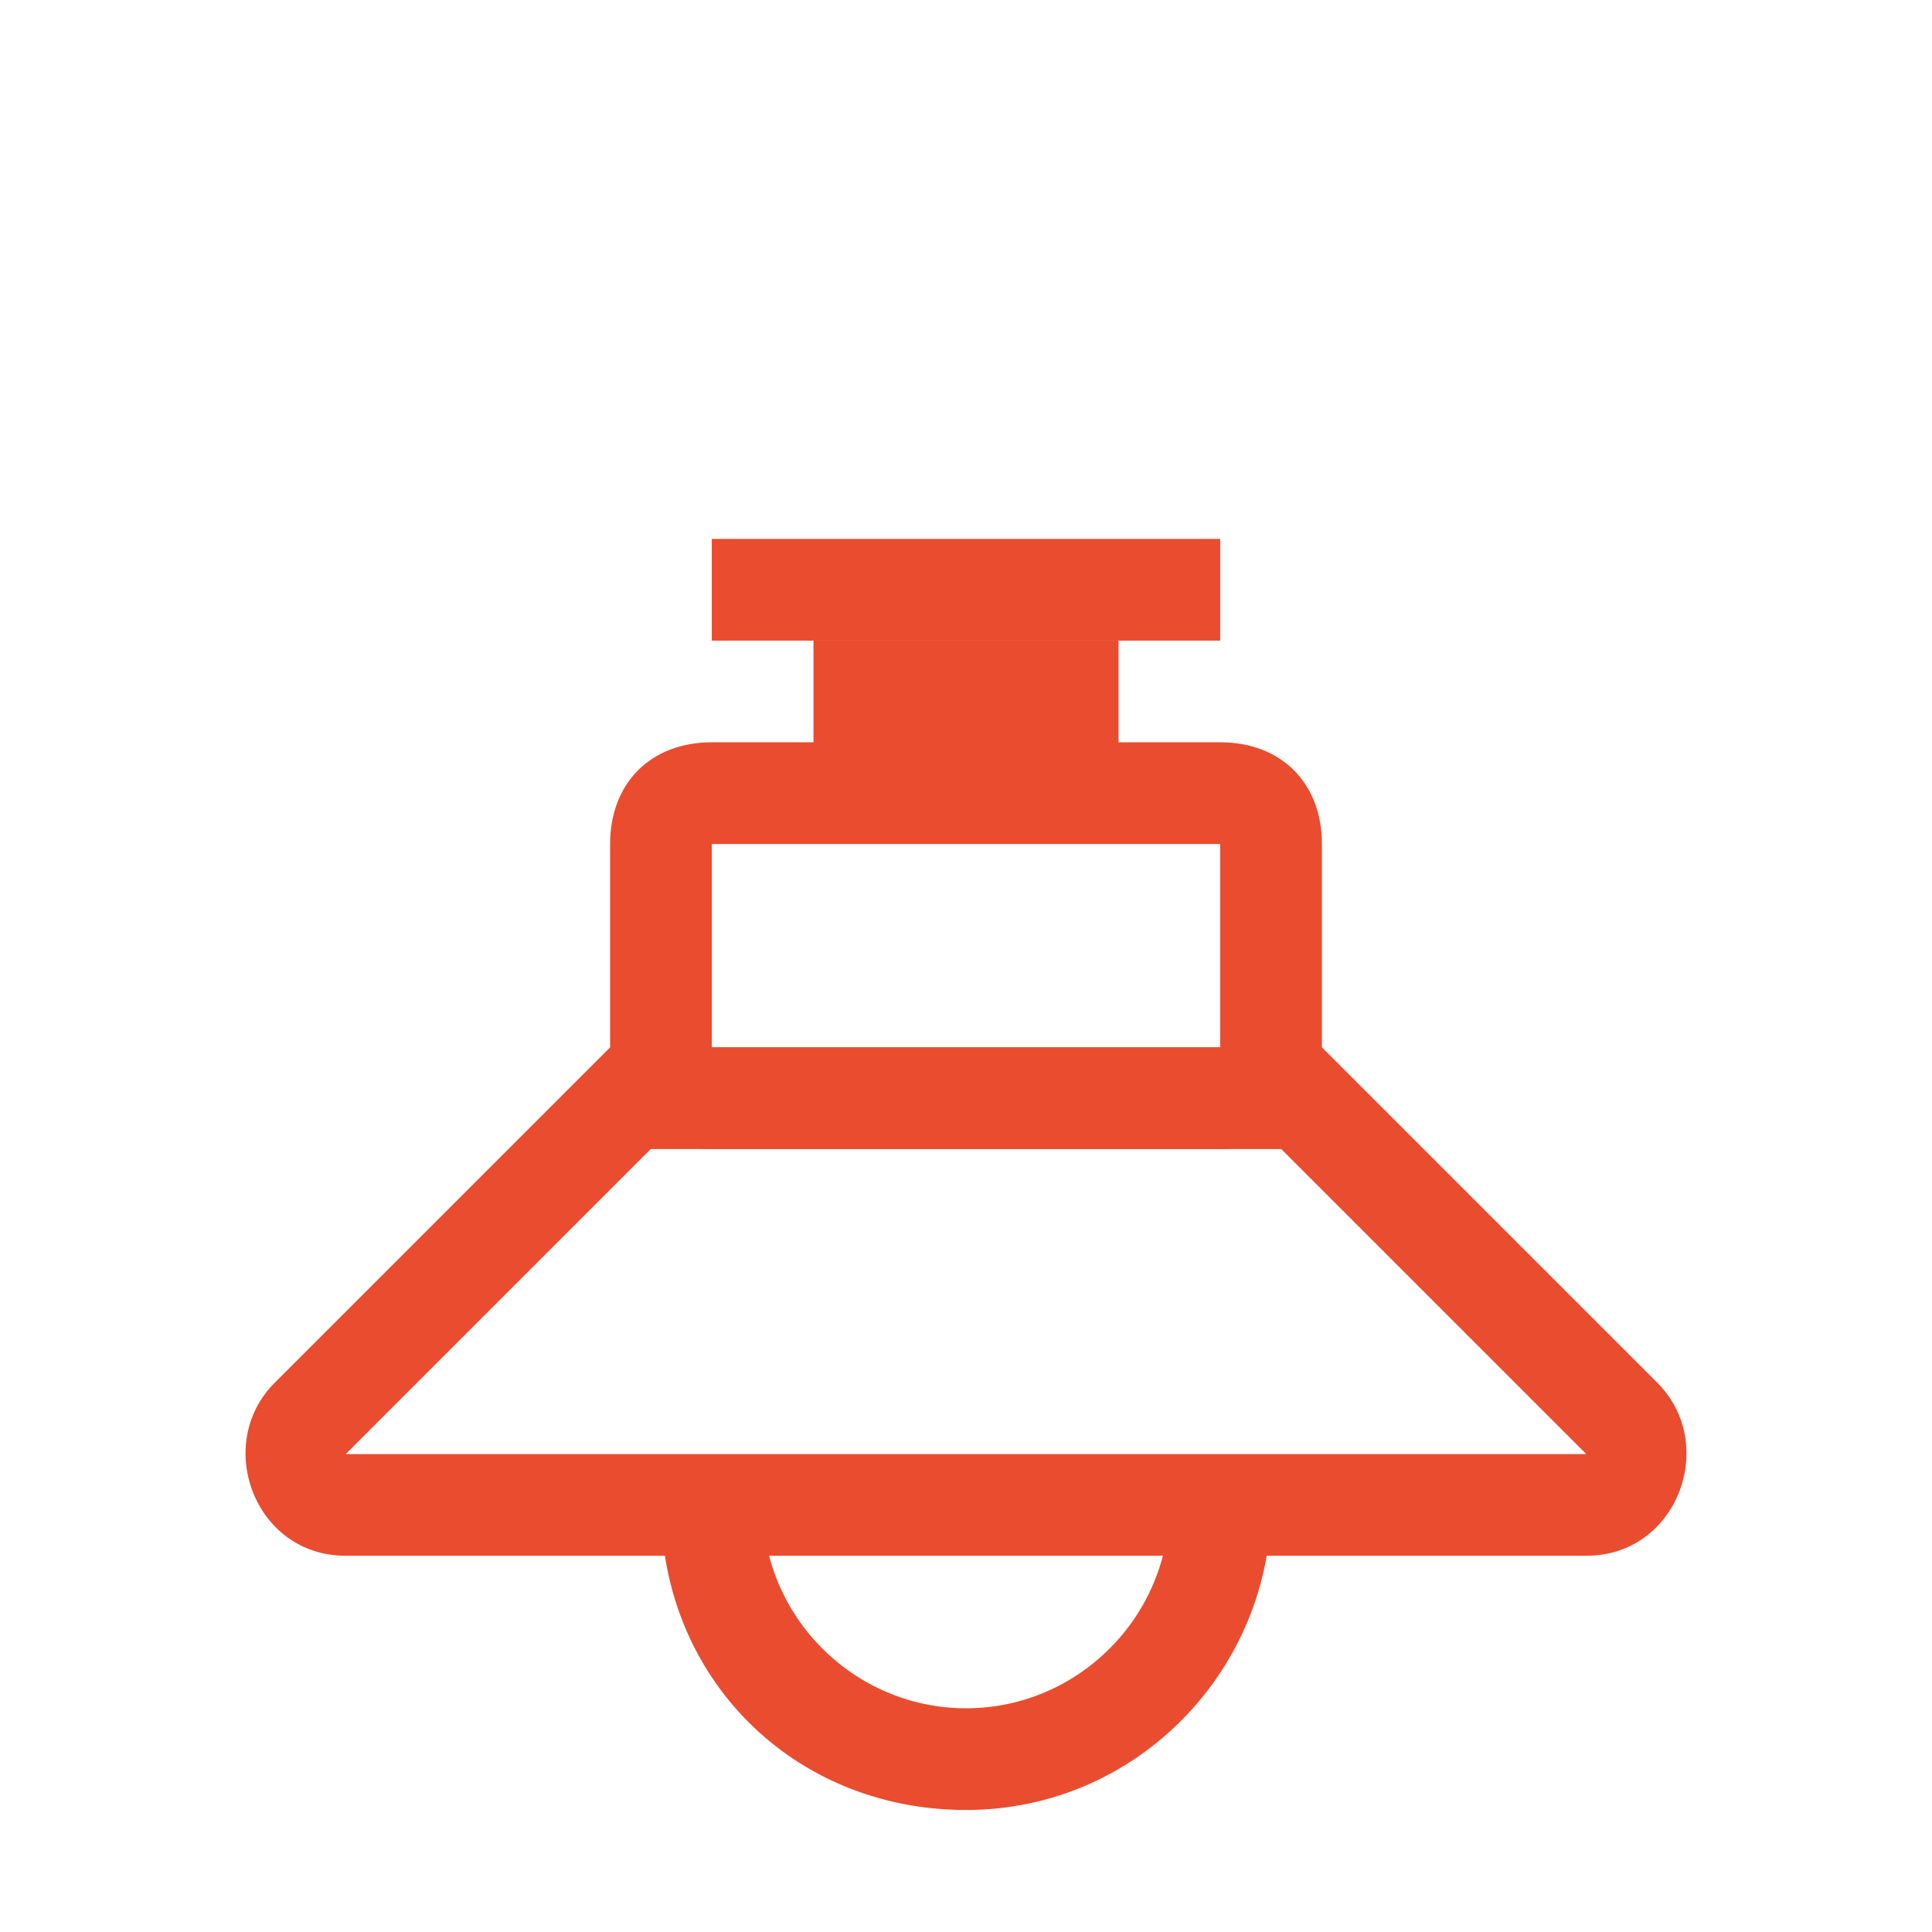
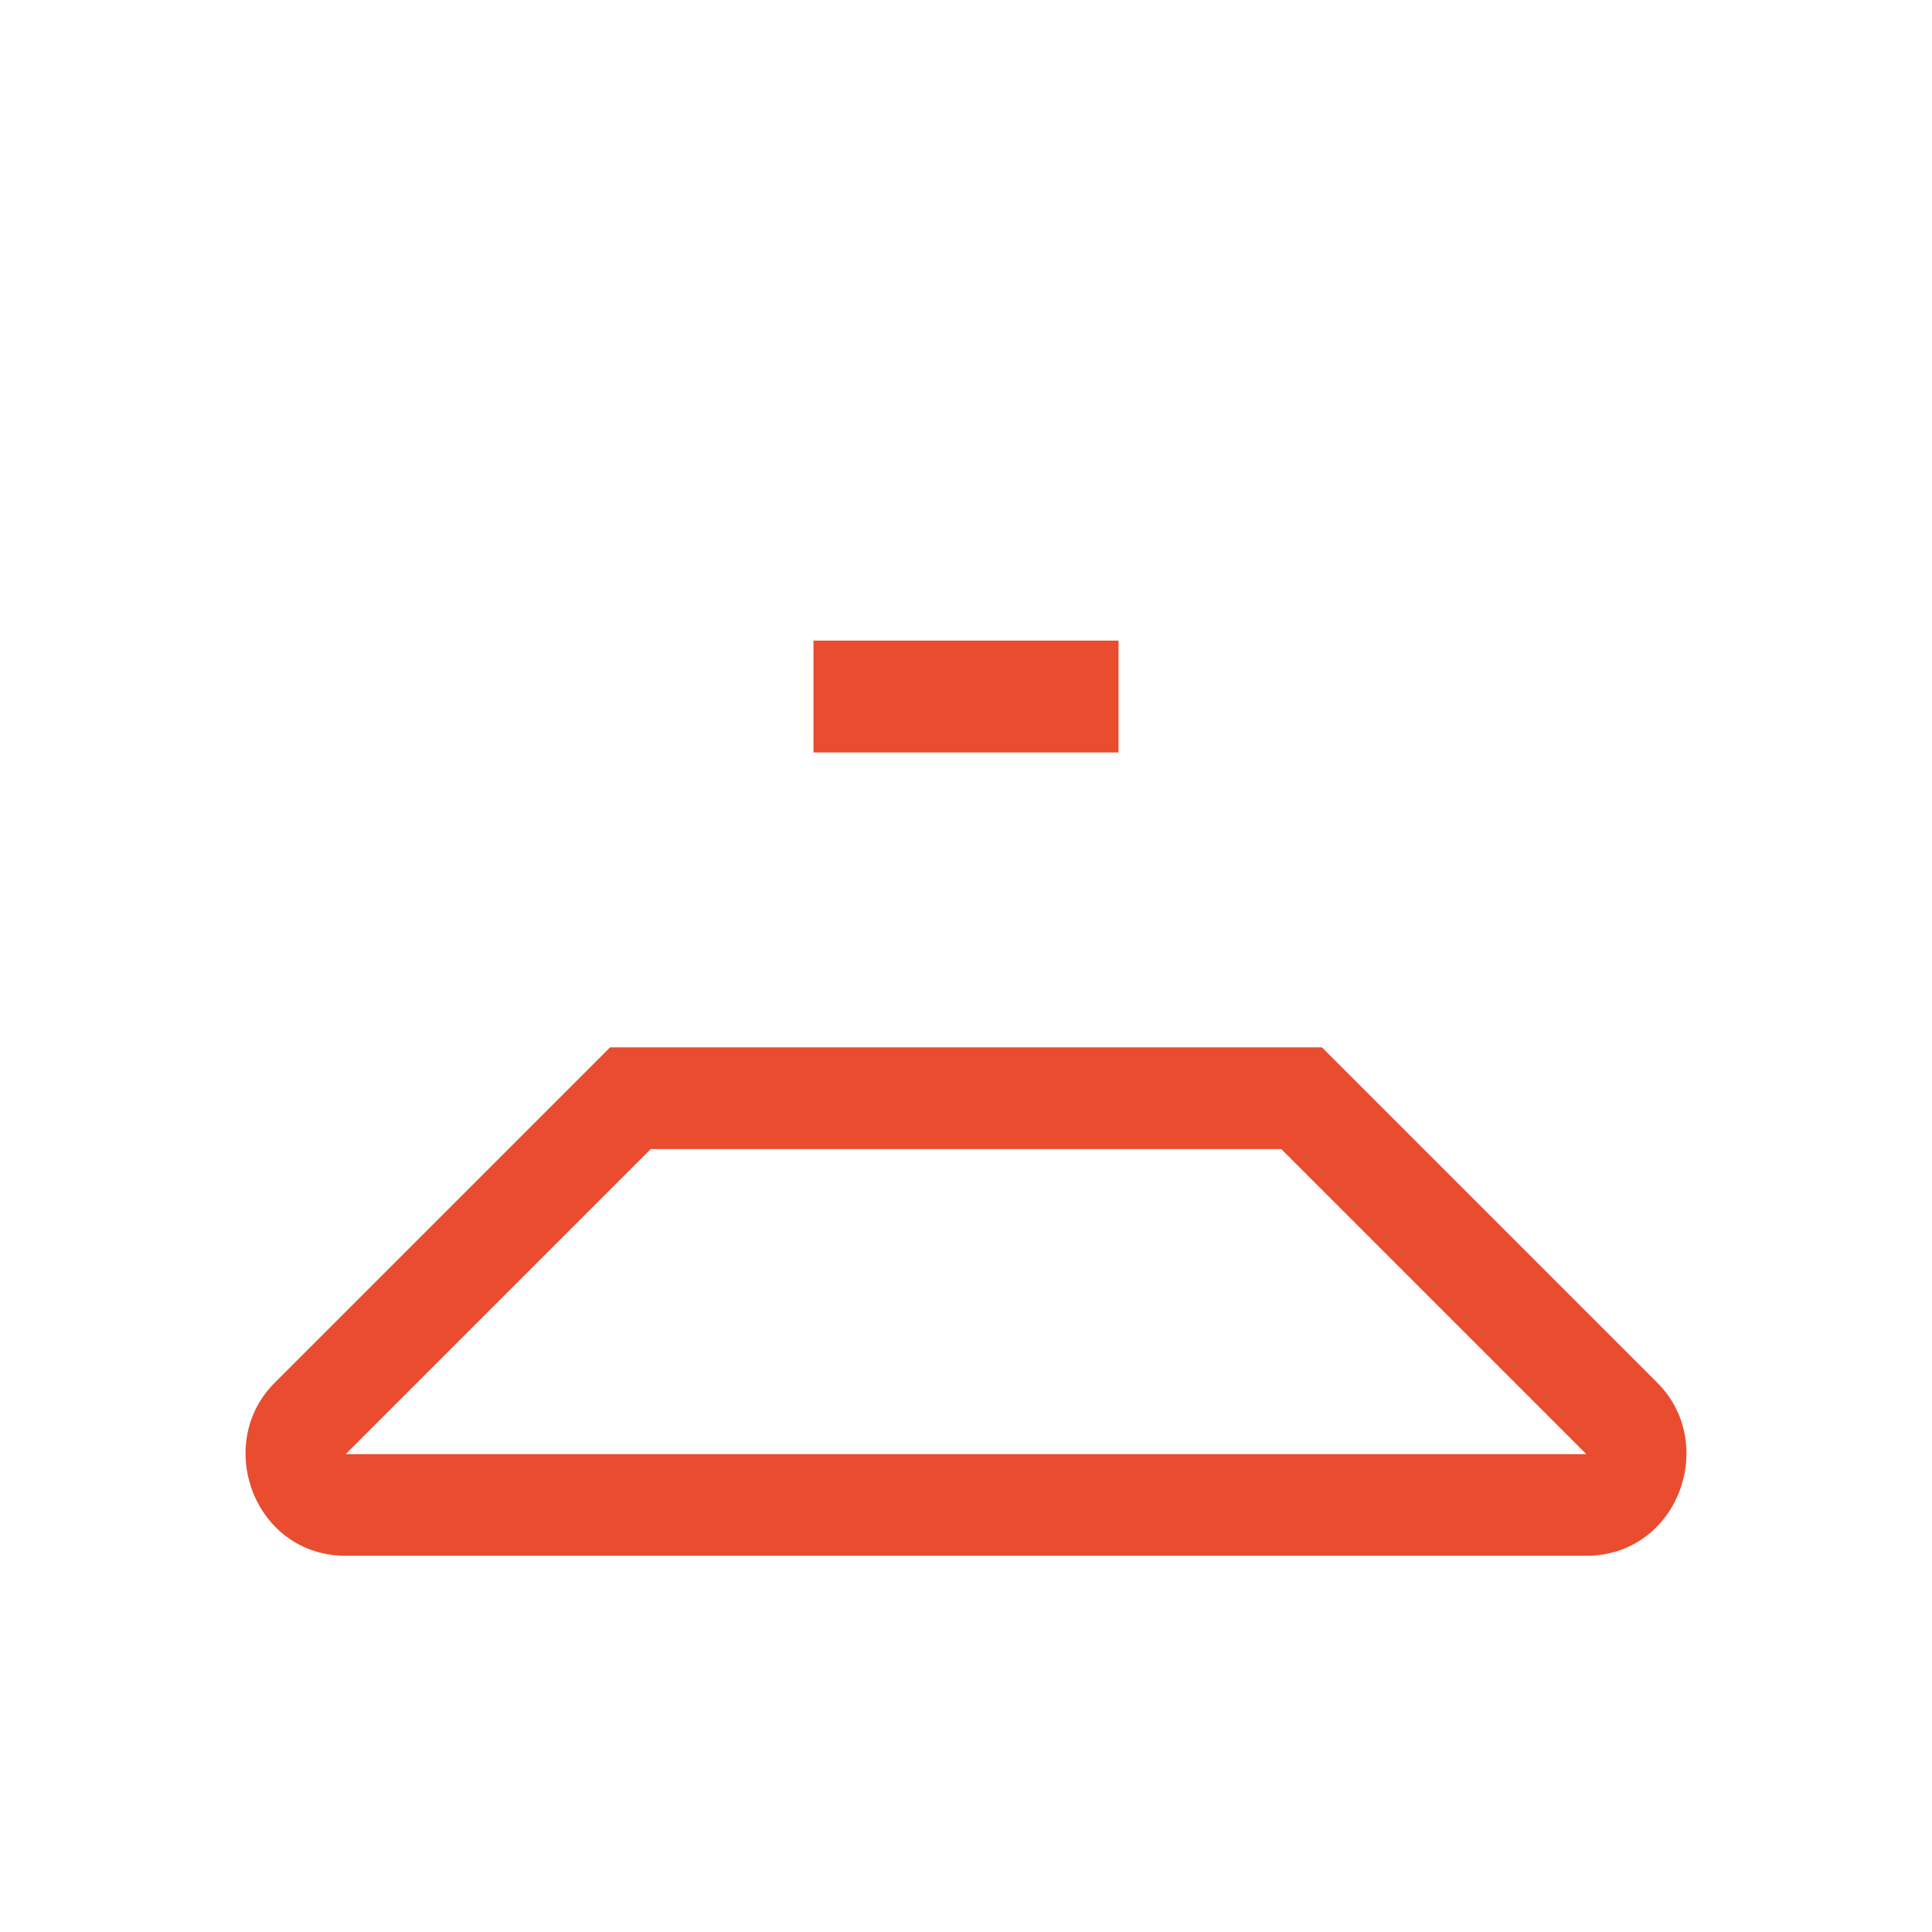
<svg xmlns="http://www.w3.org/2000/svg" version="1.1" id="Layer_1" x="0px" y="0px" viewBox="-140 141 19 19" style="enable-background:new -140 141 19 19;" xml:space="preserve">
  <style type="text/css">
	.st0{display:none;fill:#EA4C2F;}
	.st1{fill:#EA4C2F;}
</style>
  <g>
    <rect x="-131" y="142.3" class="st0" width="1" height="7" />
-     <path class="st1" d="M-128,149.3v2h-5v-2H-128 M-128,148.3h-5c-0.6,0-1,0.4-1,1v2c0,0.6,0.4,1,1,1h5c0.6,0,1-0.4,1-1v-2   C-127,148.7-127.4,148.3-128,148.3L-128,148.3z" />
    <path class="st1" d="M-127.4,152.3l3,3h-12.2l3-3H-127.4 M-127,151.3h-7l-3.3,3.3c-0.6,0.6-0.2,1.7,0.7,1.7h12.2   c0.9,0,1.3-1.1,0.7-1.7L-127,151.3L-127,151.3z" />
-     <path class="st1" d="M-130.5,158.8c-1.7,0-3-1.3-3-3h1c0,1.1,0.9,2,2,2s2-0.9,2-2h1C-127.5,157.4-128.8,158.8-130.5,158.8z" />
  </g>
-   <rect x="-133" y="146.3" class="st1" width="5" height="1" />
  <rect x="-132" y="147.3" class="st1" width="3" height="1.1" />
</svg>